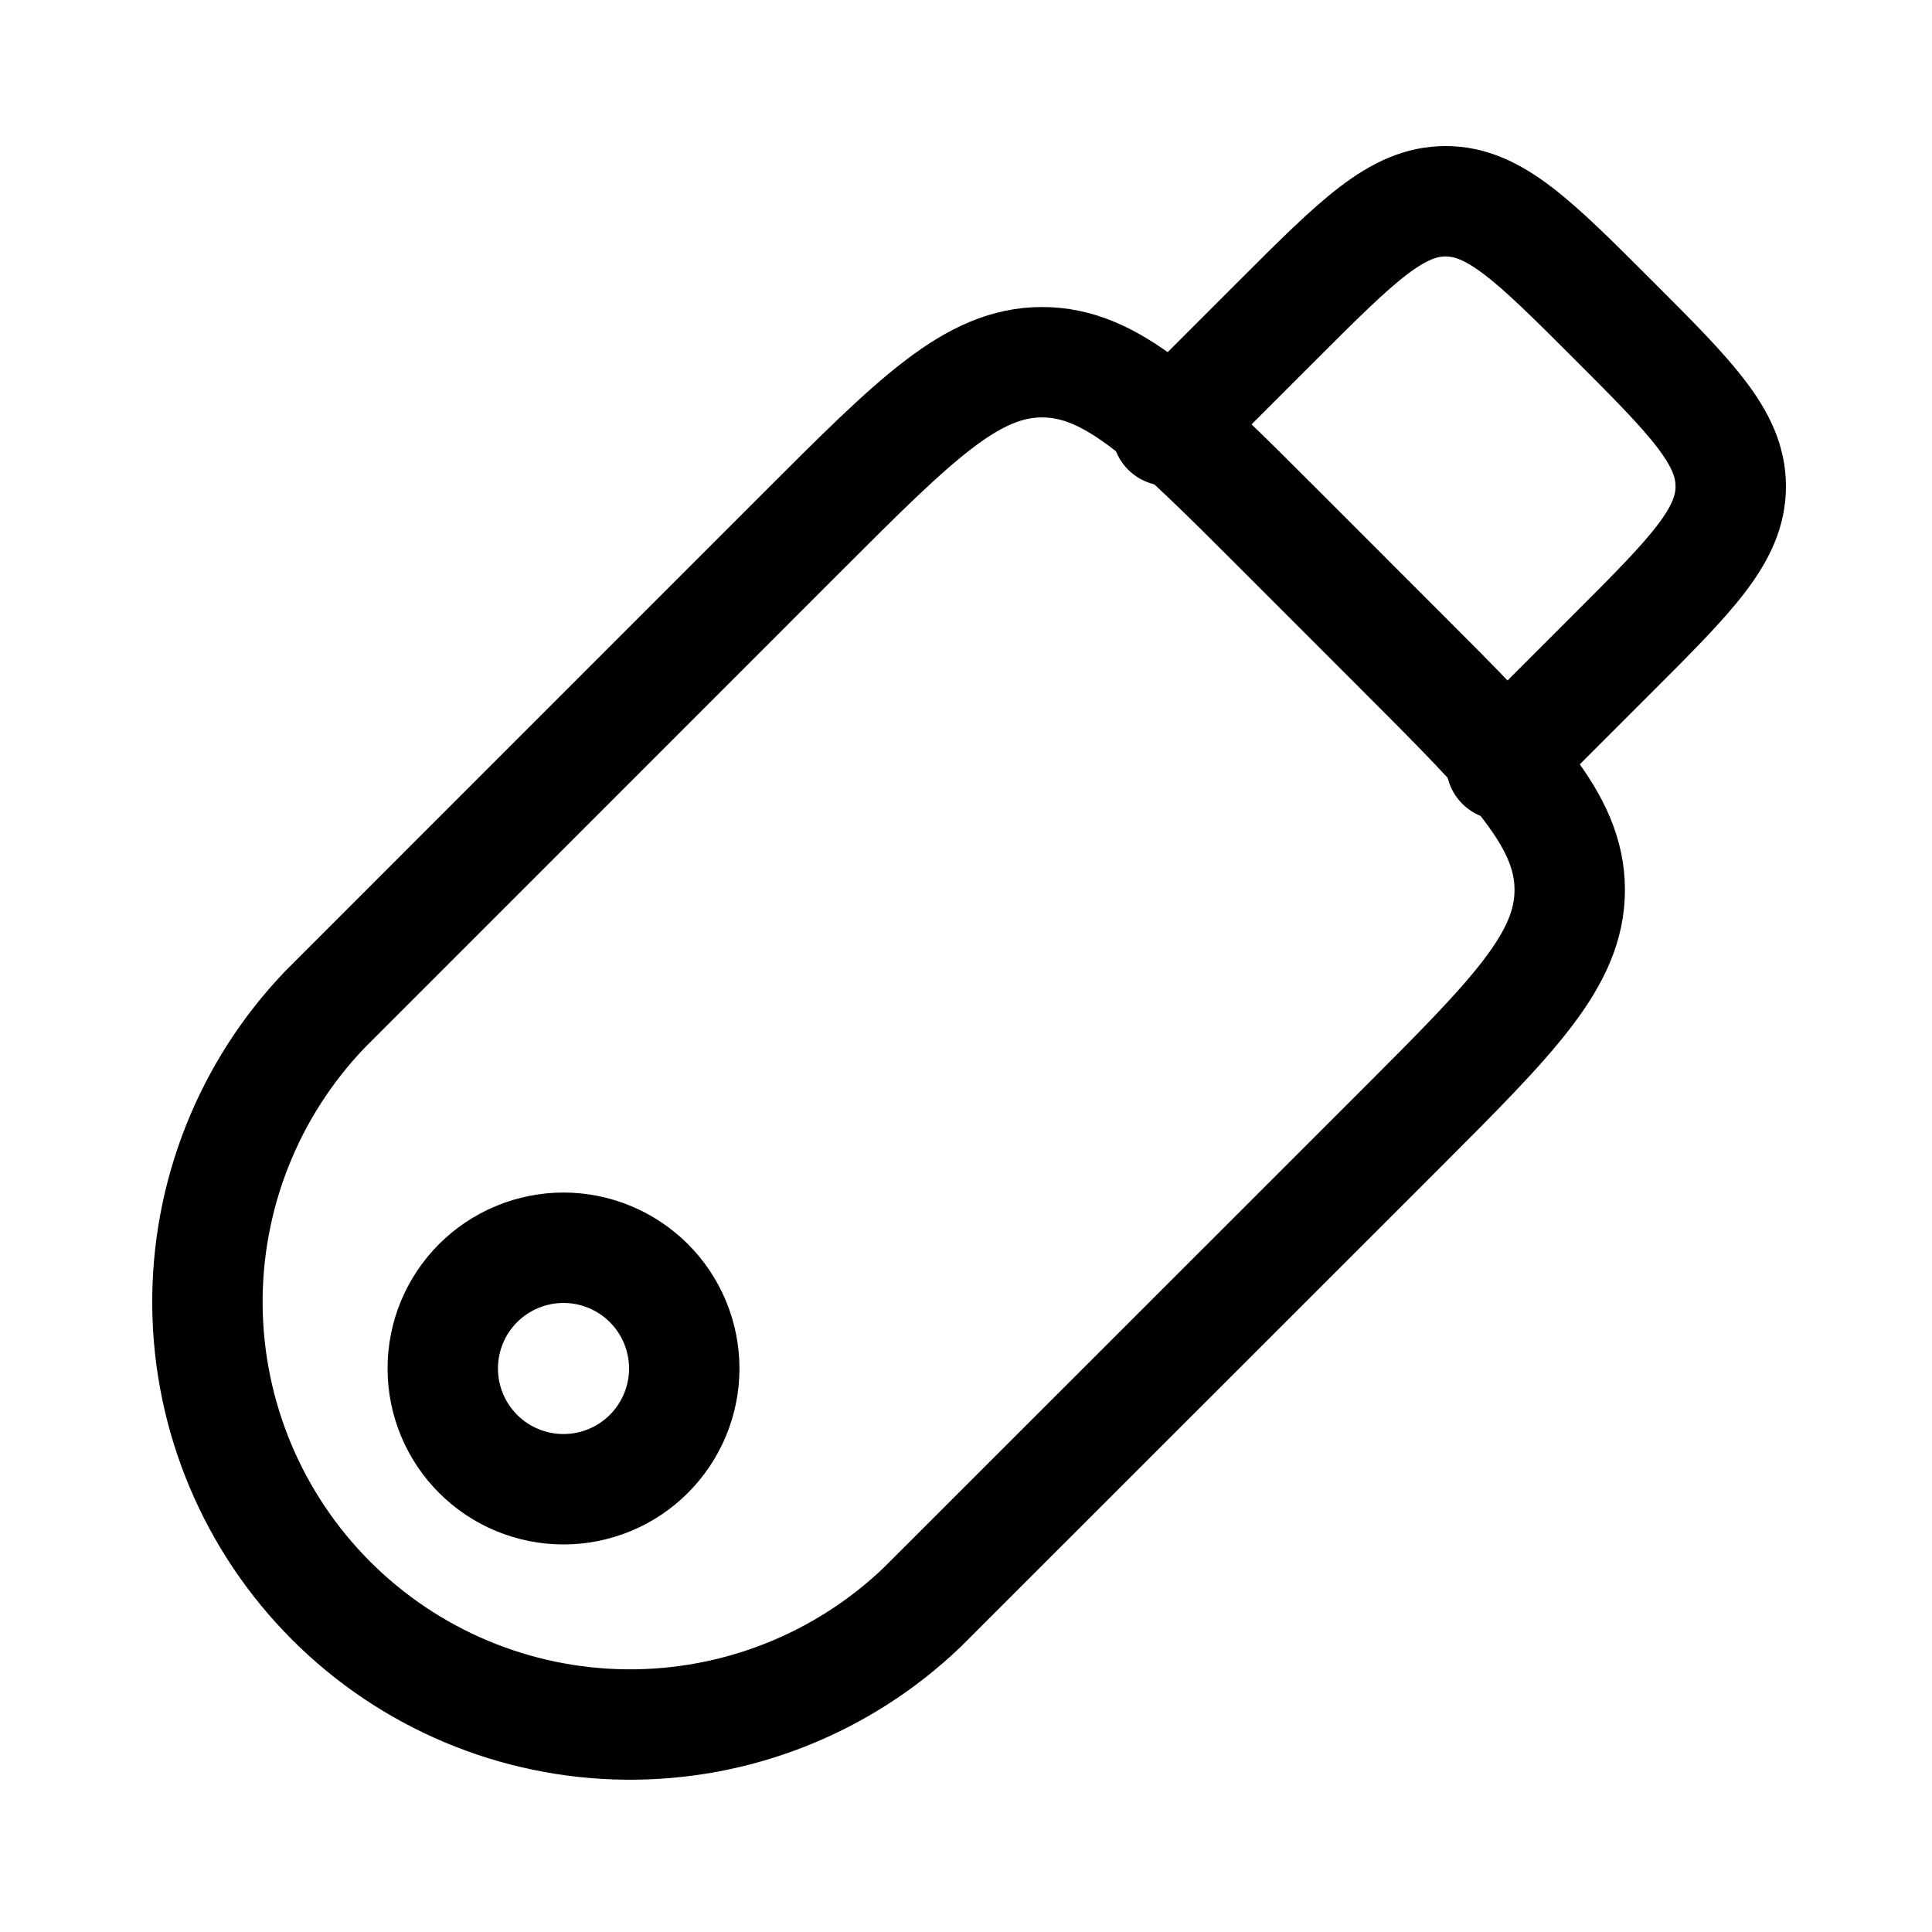
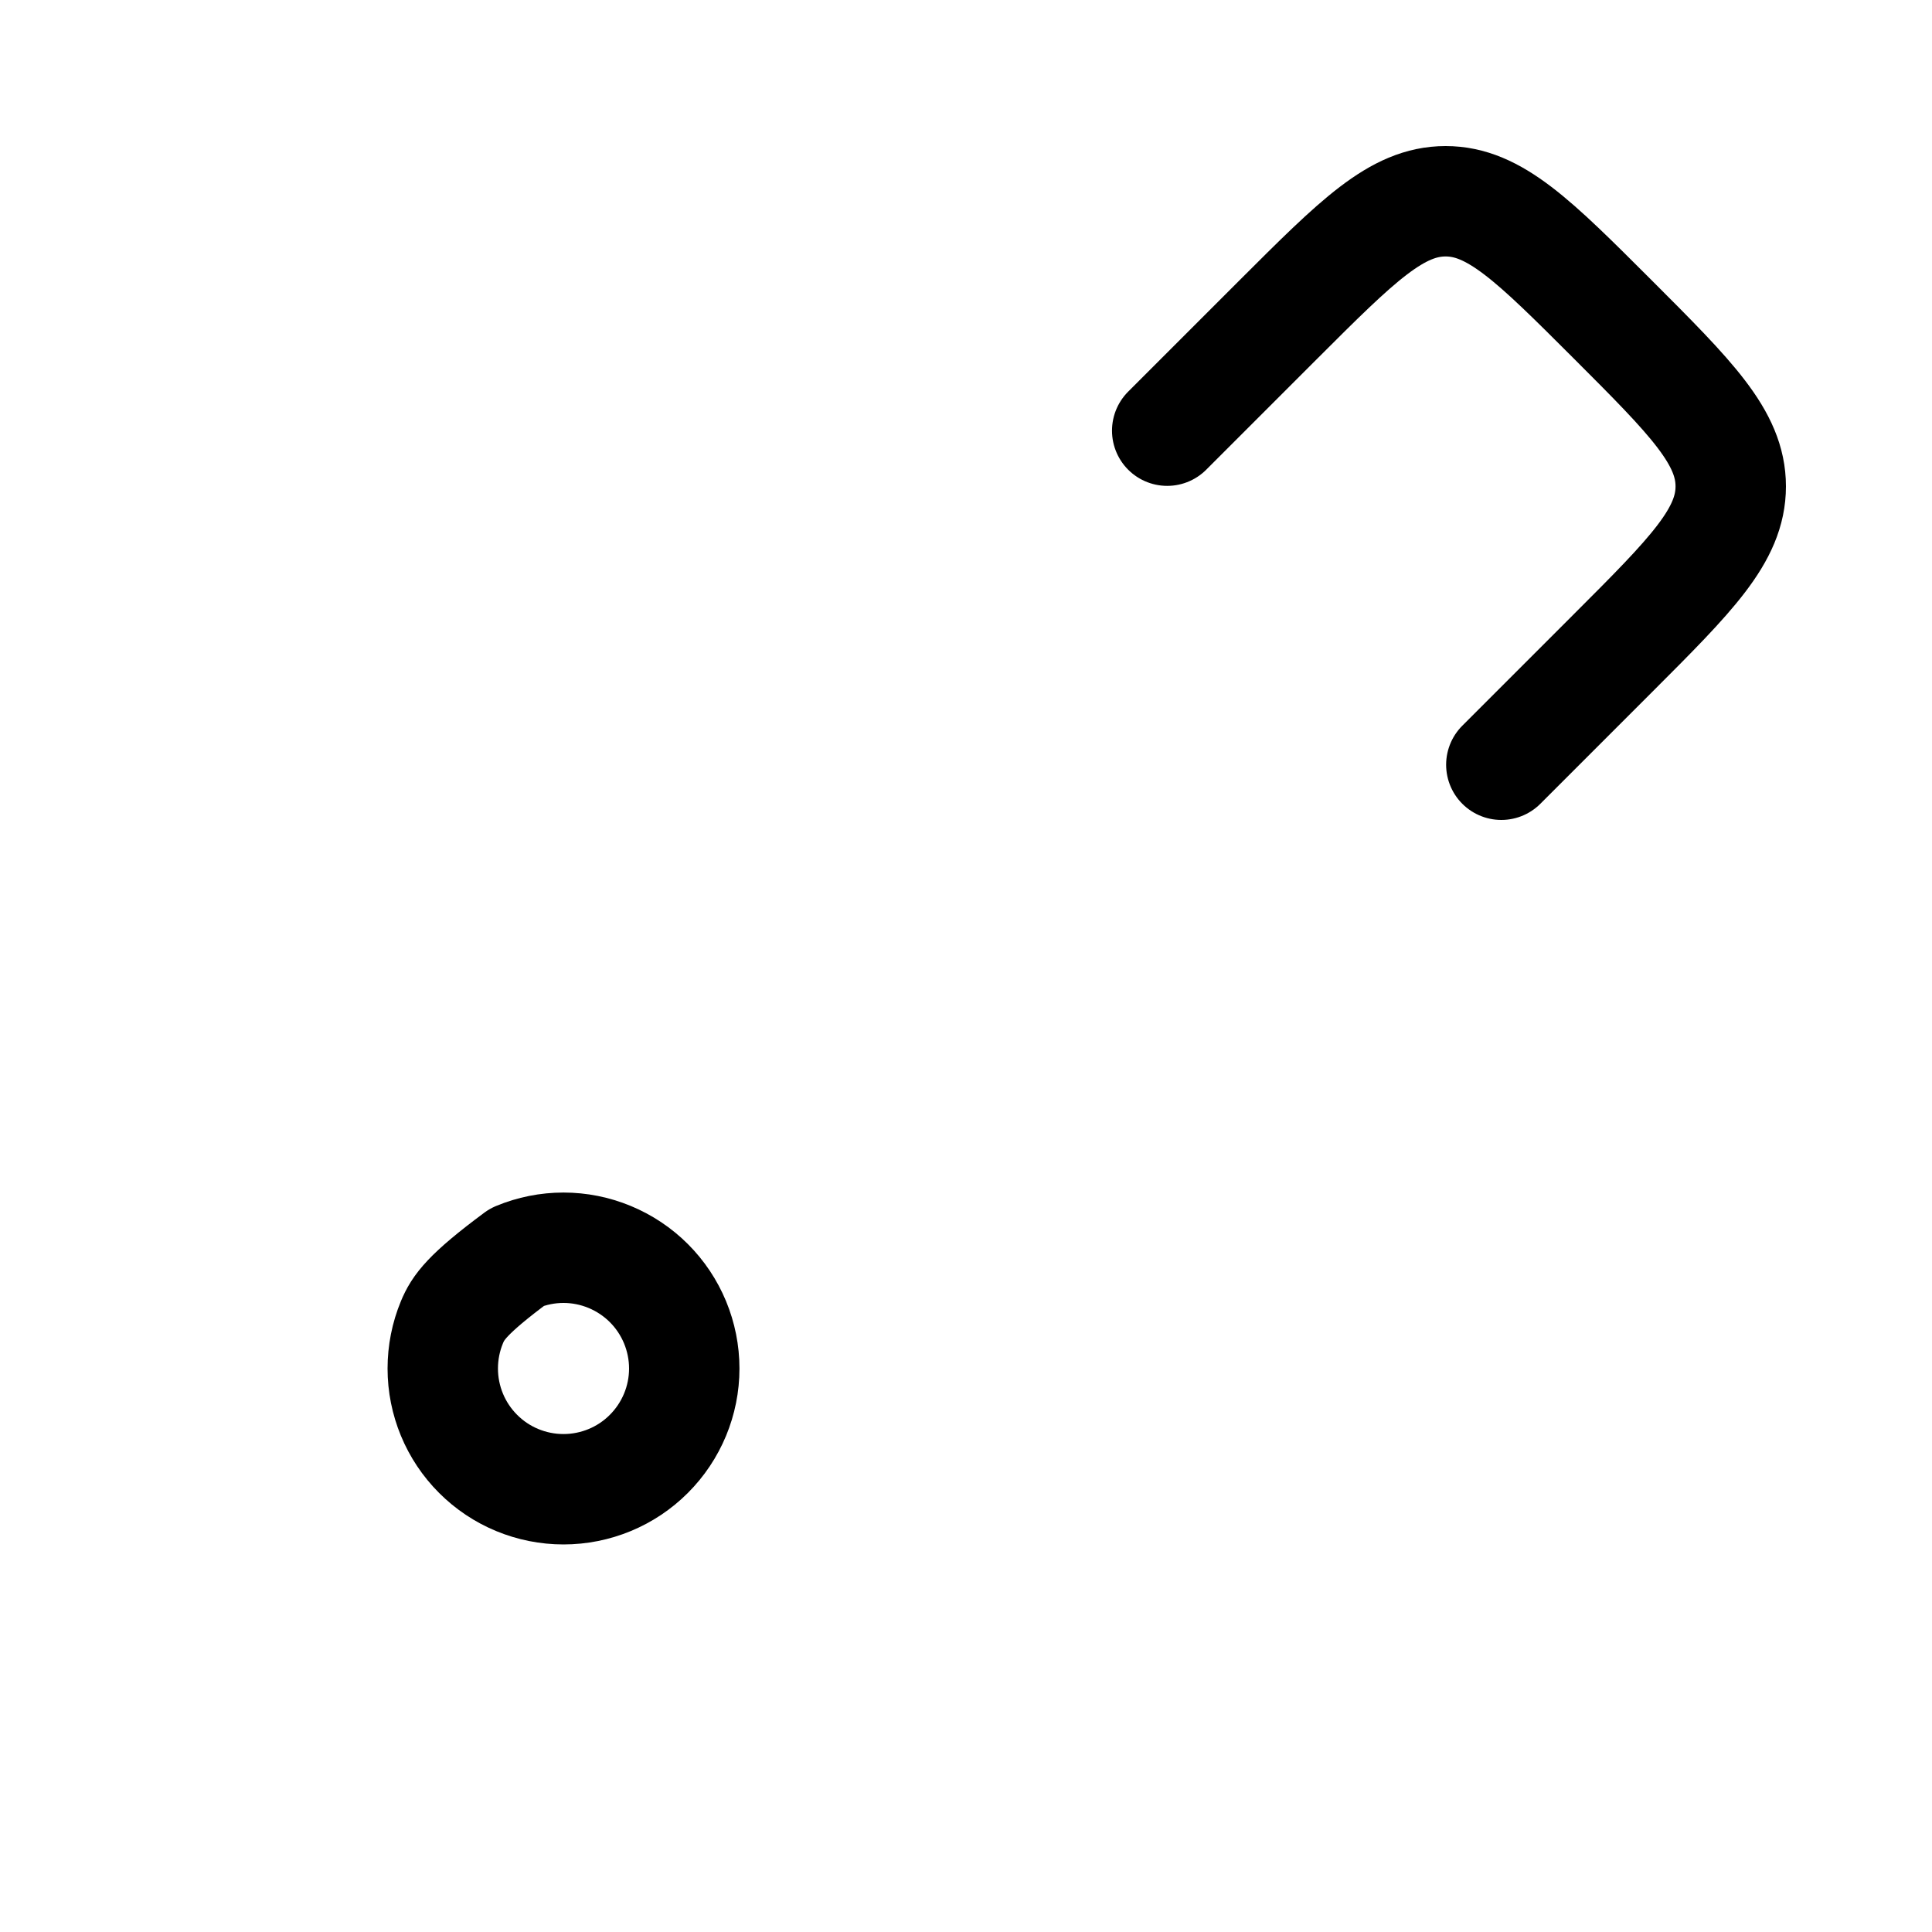
<svg xmlns="http://www.w3.org/2000/svg" width="35" height="35" viewBox="0 0 35 35" fill="none">
-   <path d="M5.888 18.286L14.548 9.624C16.59 7.582 17.61 6.562 18.879 6.562C20.148 6.562 21.169 7.583 23.21 9.625L25.375 11.791C27.416 13.832 28.437 14.853 28.437 16.12C28.437 17.389 27.416 18.41 25.375 20.452L16.713 29.111C15.268 30.498 13.337 31.262 11.334 31.241C9.331 31.22 7.417 30.416 6 28.999C4.584 27.583 3.779 25.668 3.758 23.666C3.737 21.663 4.502 19.732 5.888 18.286Z" stroke="black" stroke-width="2" stroke-linecap="round" stroke-linejoin="round" />
-   <path d="M21.145 7.802L23.162 5.785C24.589 4.36 25.302 3.646 26.188 3.646C27.075 3.646 27.788 4.359 29.215 5.785C30.641 7.211 31.354 7.925 31.354 8.811C31.354 9.698 30.641 10.411 29.215 11.837L27.198 13.854M12.396 24.792C12.396 24.504 12.339 24.22 12.229 23.954C12.119 23.689 11.958 23.448 11.755 23.245C11.552 23.042 11.31 22.881 11.045 22.771C10.78 22.661 10.495 22.604 10.208 22.604C9.921 22.604 9.636 22.661 9.371 22.771C9.105 22.881 8.864 23.042 8.661 23.245C8.458 23.448 8.297 23.689 8.187 23.954C8.077 24.22 8.021 24.504 8.021 24.792C8.021 25.372 8.251 25.928 8.661 26.338C9.071 26.749 9.628 26.979 10.208 26.979C10.788 26.979 11.345 26.749 11.755 26.338C12.165 25.928 12.396 25.372 12.396 24.792Z" stroke="black" stroke-width="2" stroke-linecap="round" stroke-linejoin="round" />
+   <path d="M21.145 7.802L23.162 5.785C24.589 4.36 25.302 3.646 26.188 3.646C27.075 3.646 27.788 4.359 29.215 5.785C30.641 7.211 31.354 7.925 31.354 8.811C31.354 9.698 30.641 10.411 29.215 11.837L27.198 13.854M12.396 24.792C12.396 24.504 12.339 24.22 12.229 23.954C12.119 23.689 11.958 23.448 11.755 23.245C11.552 23.042 11.31 22.881 11.045 22.771C10.78 22.661 10.495 22.604 10.208 22.604C9.921 22.604 9.636 22.661 9.371 22.771C8.458 23.448 8.297 23.689 8.187 23.954C8.077 24.22 8.021 24.504 8.021 24.792C8.021 25.372 8.251 25.928 8.661 26.338C9.071 26.749 9.628 26.979 10.208 26.979C10.788 26.979 11.345 26.749 11.755 26.338C12.165 25.928 12.396 25.372 12.396 24.792Z" stroke="black" stroke-width="2" stroke-linecap="round" stroke-linejoin="round" />
</svg>